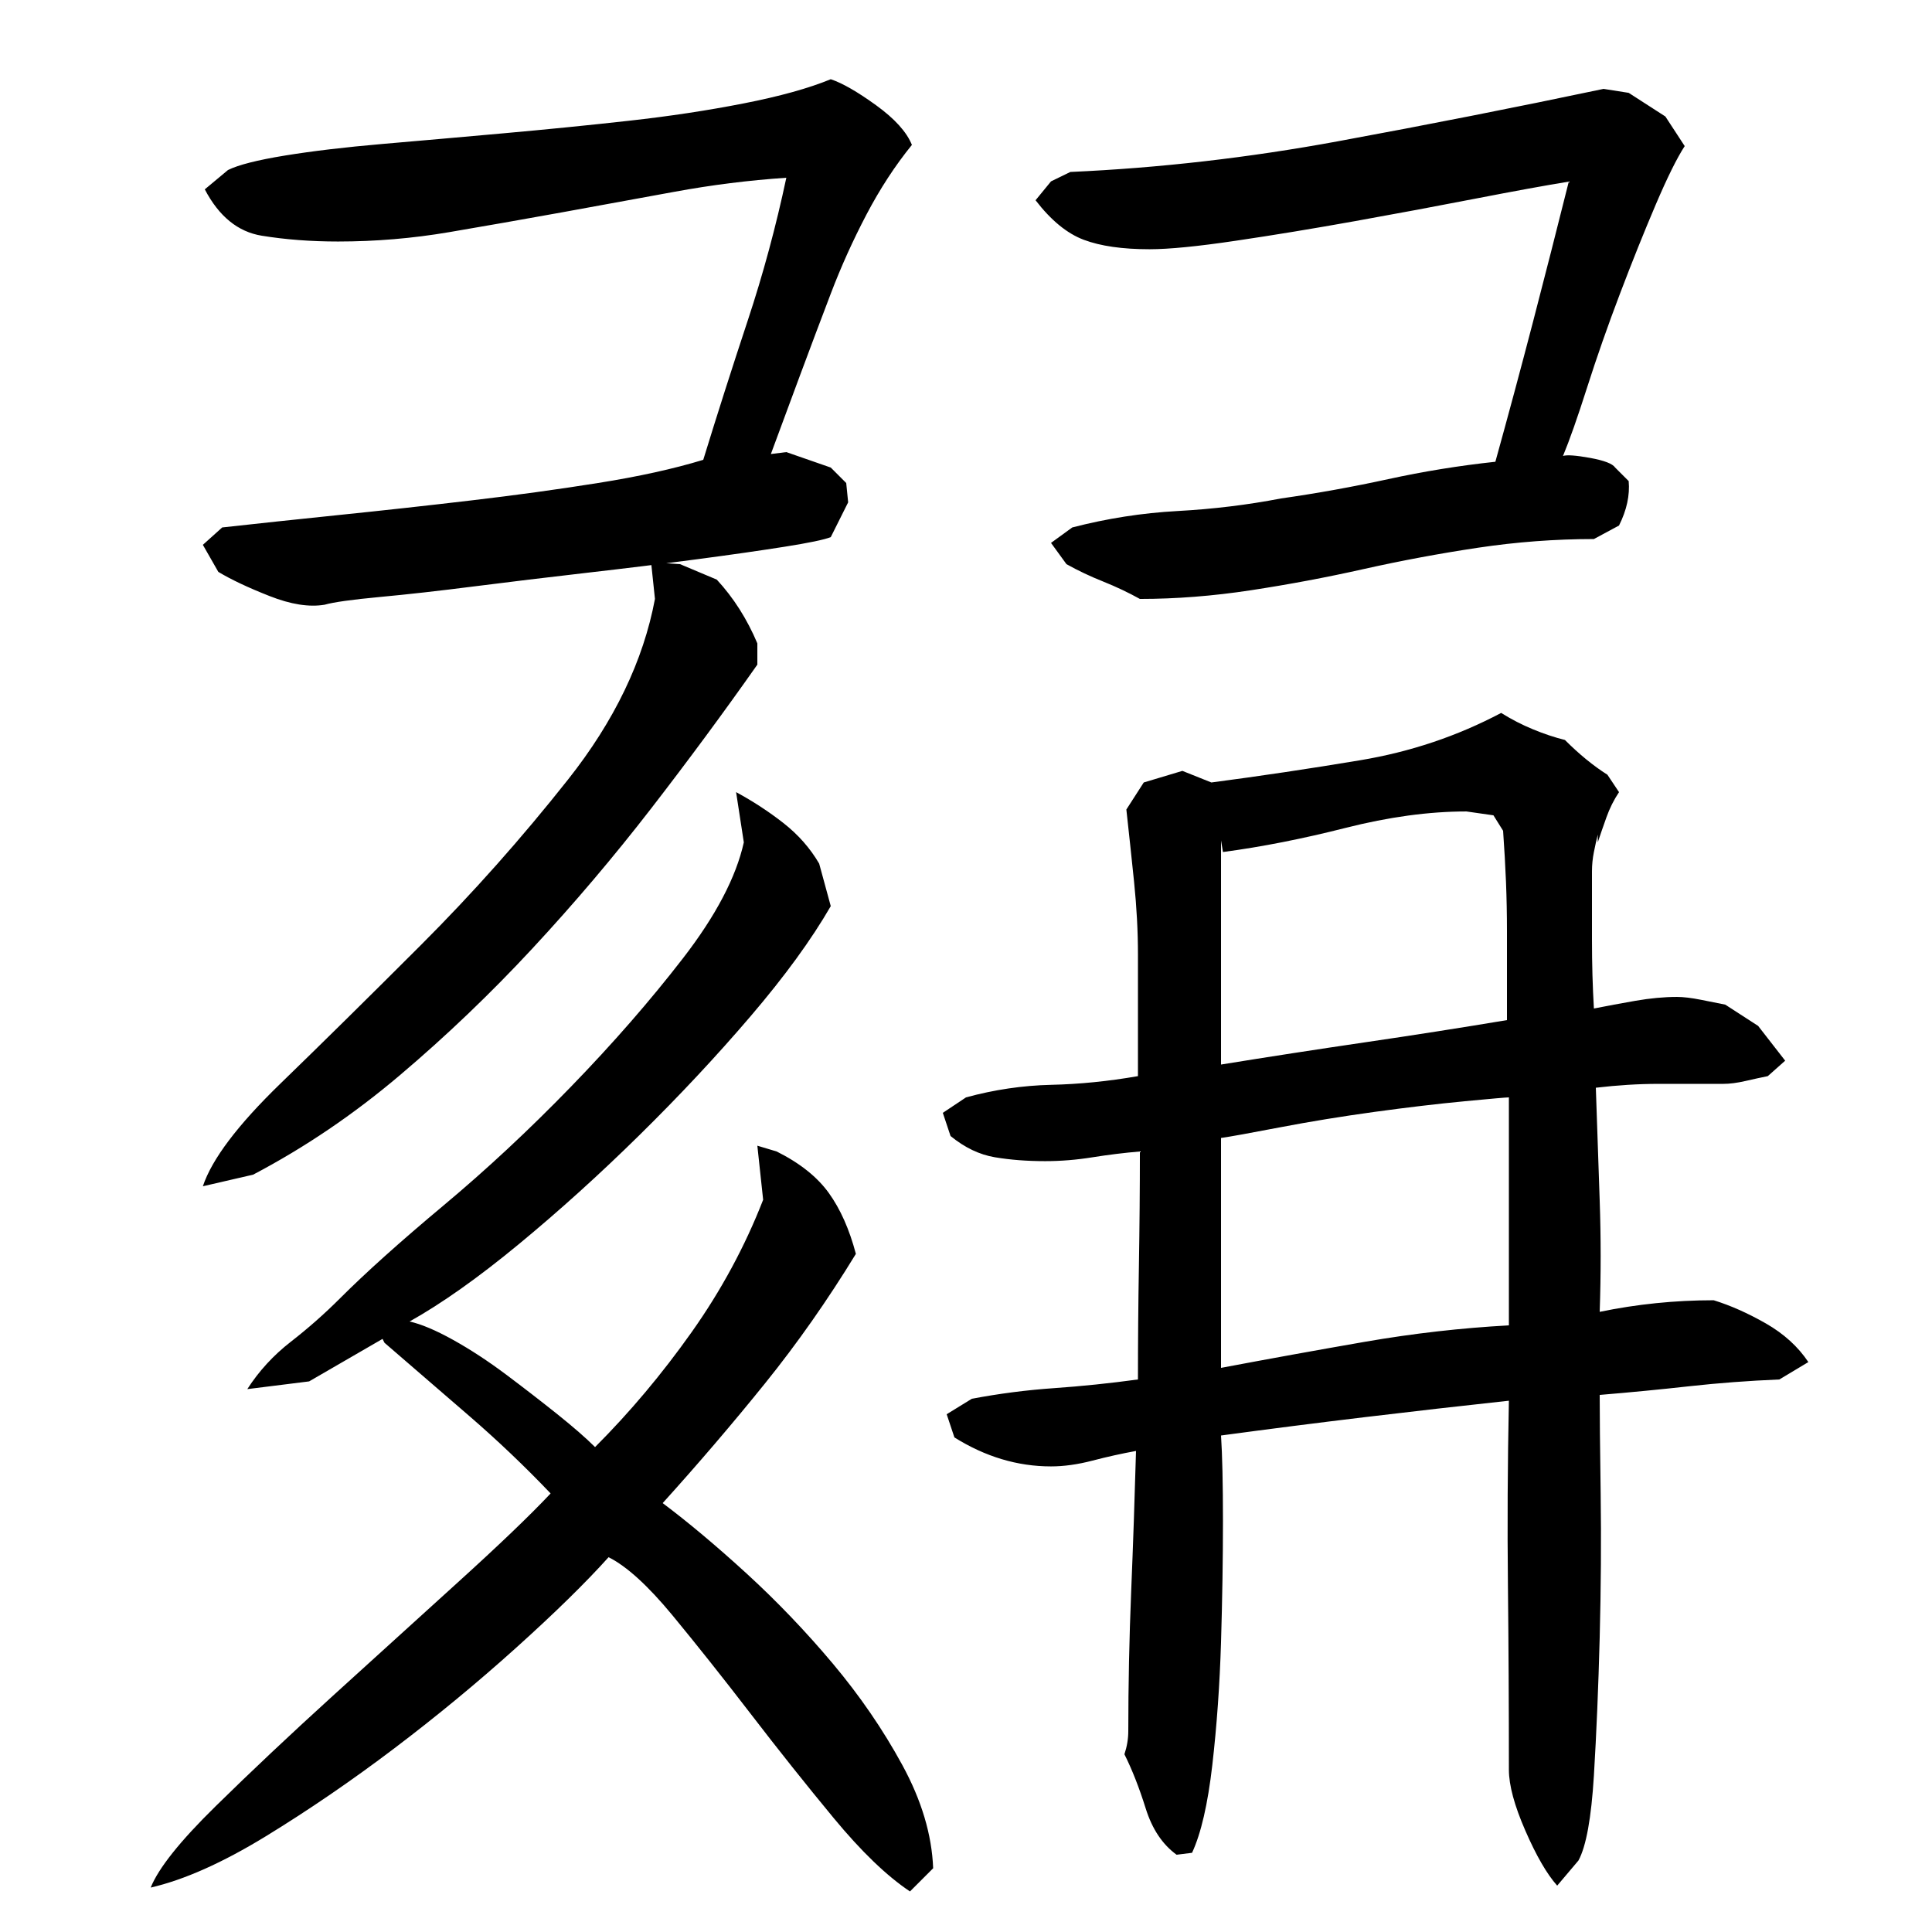
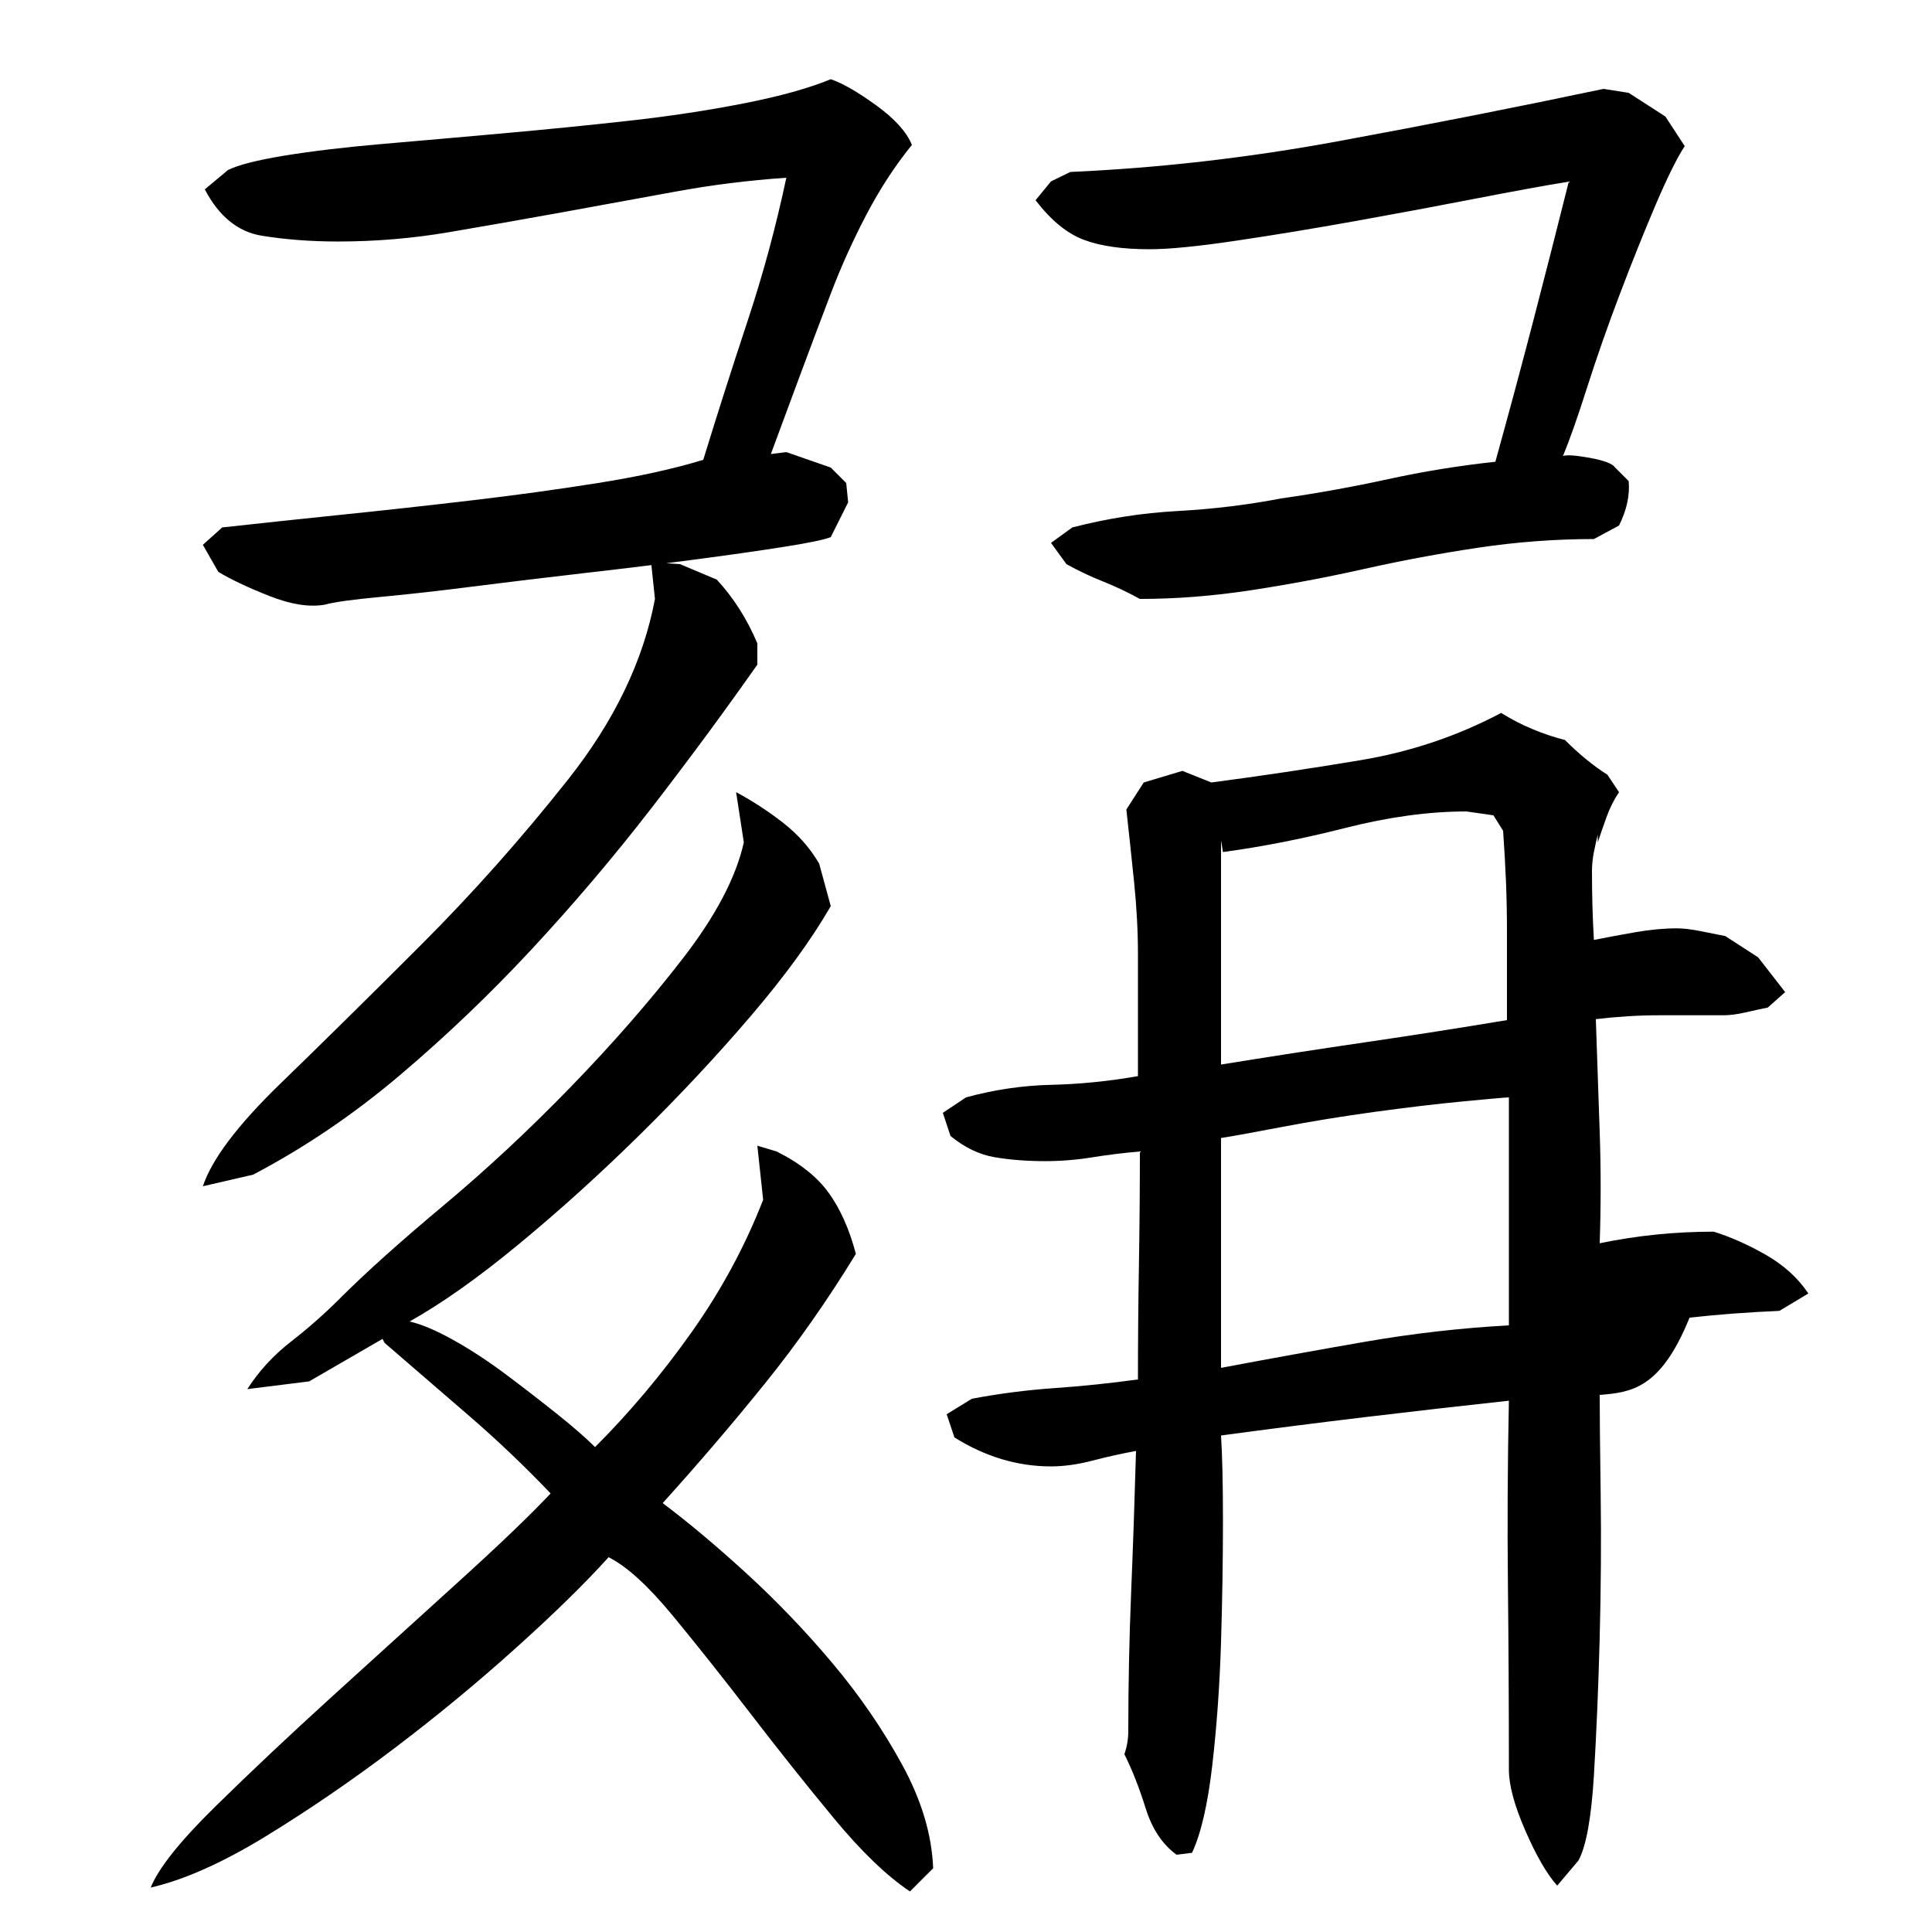
<svg xmlns="http://www.w3.org/2000/svg" version="1.1" id="图层_1" x="0px" y="0px" width="1000px" height="1000px" viewBox="0 0 1000 1000" enable-background="new 0 0 1000 1000" xml:space="preserve">
-   <path d="M430.002,469.006c-10,17.344-23.844,36.344-41.5,57c-17.672,20.672-36.844,41.172-57.5,61.5  c-20.672,20.344-41.5,39.172-62.5,56.5c-21,17.344-39.844,30.672-56.5,40c6,1.344,13.5,4.5,22.5,9.5s18.156,11,27.5,18  c9.328,7,18.156,13.844,26.5,20.5c8.328,6.672,14.828,12.344,19.5,17c18-18,34.656-37.828,50-59.5  c15.328-21.656,27.656-44.5,37-68.5l-3-28l10,3c12,6,21,13.172,27,21.5c6,8.344,10.656,18.844,14,31.5  c-14.672,24-30.344,46.344-47,67c-16.672,20.672-34.344,41.344-53,62c13.328,10,27.828,22.172,43.5,36.5  c15.656,14.344,30.5,29.844,44.5,46.5c14,16.672,26,34.156,36,52.5c10,18.328,15.328,36.156,16,53.5l-12,12  c-12-8-25.172-20.672-39.5-38c-14.344-17.344-28.672-35.344-43-54c-14.344-18.656-27.844-35.656-40.5-51  c-12.672-15.328-23.672-25.328-33-30c-12,13.344-28,29-48,47s-41,35.344-63,52s-44.172,31.828-66.5,45.5  c-22.344,13.656-42.172,22.5-59.5,26.5c4-10,15.156-24,33.5-42c18.328-18,38.5-37,60.5-57s43.656-39.656,65-59  c21.328-19.328,37.328-34.656,48-46c-13.344-14-27.344-27.328-42-40c-14.672-12.656-29.344-25.328-44-38l-1-2l-38,22l-32,4  c6-9.328,13.5-17.5,22.5-24.5s17.5-14.5,25.5-22.5c13.328-13.328,31.156-29.328,53.5-48c22.328-18.656,44.328-39.156,66-61.5  c21.656-22.328,41-44.5,58-66.5s27.5-42,31.5-60l-4-26c8.656,4.672,16.828,10,24.5,16c7.656,6,13.828,13,18.5,21L430.002,469.006z   M118.002,88.006c5.328-2.656,15.156-5.156,29.5-7.5c14.328-2.328,31.156-4.328,50.5-6c19.328-1.656,40.156-3.5,62.5-5.5  c22.328-2,44-4.156,65-6.5c21-2.328,40.828-5.328,59.5-9c18.656-3.656,33.656-7.828,45-12.5c6,2,13.828,6.5,23.5,13.5  c9.656,7,15.828,13.844,18.5,20.5c-8.672,10.672-16.5,22.672-23.5,36c-7,13.344-13.172,27-18.5,41c-5.344,14-10.672,28.172-16,42.5  c-5.344,14.344-10.344,27.844-15,40.5l8-1l23,8l8,8l1,10l-9,18c-3.344,1.344-11.344,3-24,5c-12.672,2-27.844,4.172-45.5,6.5  c-17.672,2.344-36.672,4.672-57,7c-20.344,2.344-39.672,4.672-58,7c-18.344,2.344-34.672,4.172-49,5.5  c-14.344,1.344-23.844,2.672-28.5,4c-8,1.344-17.5-0.156-28.5-4.5c-11-4.328-19.844-8.5-26.5-12.5l-8-14l10-9  c18-2,38.328-4.156,61-6.5c22.656-2.328,45.328-4.828,68-7.5c22.656-2.656,44.5-5.656,65.5-9c21-3.328,39.156-7.328,54.5-12  c7.328-23.844,15-47.844,23-72.016c8-24.156,14.656-48.828,20-73.984c-19.344,1.297-38.672,3.719-58,7.281  c-19.344,3.563-38.844,7.125-58.5,10.688c-19.672,3.563-39,6.953-58,10.188s-38.172,4.844-57.5,4.844c-14,0-27.172-1-39.5-3  c-12.344-2-22.172-10-29.5-24L118.002,88.006z M392.002,344.006c-17.344,24.672-35.672,49.5-55,74.5  c-19.344,25-39.844,49.172-61.5,72.5c-21.672,23.344-44.5,45.172-68.5,65.5c-24,20.344-49.344,37.5-76,51.5l-26,6  c4.656-14,18-31.656,40-53c22-21.328,46.328-45.328,73-72c26.656-26.656,52-55.156,76-85.5c24-30.328,39-61.5,45-93.5l-2-19l15,1  l19,8c8.656,9.344,15.656,20.344,21,33V344.006z M828.002,722.006c0,10,0.156,27,0.5,51c0.328,24,0.156,48.844-0.5,74.5  c-0.672,25.672-1.672,49.5-3,71.5c-1.344,22-4,36.656-8,44l-11,13c-5.344-6-10.844-15.5-16.5-28.5c-5.672-13-8.5-23.5-8.5-31.5  c0-32.656-0.172-64.5-0.5-95.5c-0.344-31-0.172-62.828,0.5-95.5c-24.672,2.672-49.5,5.5-74.5,8.5s-49.844,6.172-74.5,9.5  c0.656,10,1,24.844,1,44.5c0,19.672-0.344,40.5-1,62.5c-0.672,22-2.172,43.156-4.5,63.5c-2.344,20.328-5.844,35.5-10.5,45.5l-8,1  c-7.344-5.344-12.672-13.344-16-24c-3.344-10.672-7-20-11-28c1.328-4,2-8,2-12c0-24,0.5-48.156,1.5-72.5  c1-24.328,1.828-48.5,2.5-72.5c-7.344,1.344-14.844,3-22.5,5c-7.672,2-14.844,3-21.5,3c-17.344,0-34-5-50-15l-4-12l13-8  c14-2.656,28.156-4.5,42.5-5.5c14.328-1,28.828-2.5,43.5-4.5c0-19.328,0.156-39,0.5-59c0.328-20,0.5-39.656,0.5-59  c-8,0.672-16.172,1.672-24.5,3c-8.344,1.344-16.5,2-24.5,2c-9.344,0-18-0.656-26-2c-8-1.328-15.672-5-23-11l-4-12l12-8  c14.656-4,29.328-6.156,44-6.5c14.656-0.328,29.656-1.828,45-4.5v-63c0-12-0.672-24.5-2-37.5c-1.344-13-2.672-25.5-4-37.5l9-14l20-6  l15,6c25.328-3.328,51-7.156,77-11.5c26-4.328,50.328-12.5,73-24.5c5.328,3.344,10.828,6.172,16.5,8.5  c5.656,2.344,11.156,4.172,16.5,5.5c7.328,7.344,14.656,13.344,22,18l6,9c-2.672,4-4.844,8.344-6.5,13c-1.672,4.672-3.172,9-4.5,13  v-4c-0.672,2.672-1.344,5.672-2,9c-0.672,3.344-1,6.672-1,10c0,11.344,0,23.172,0,35.5c0,12.344,0.328,24.172,1,35.5  c6.656-1.328,13.828-2.656,21.5-4c7.656-1.328,14.828-2,21.5-2c3.328,0,7.5,0.5,12.5,1.5s9.156,1.844,12.5,2.5l17,11l14,18l-9,8  c-3.344,0.672-7.172,1.5-11.5,2.5c-4.344,1-8.172,1.5-11.5,1.5c-12,0-23.172,0-33.5,0c-10.344,0-21.172,0.672-32.5,2  c0.656,20,1.328,39.5,2,58.5c0.656,19,0.656,38.172,0,57.5c19.328-4,39-6,59-6c8.656,2.672,17.656,6.672,27,12  c9.328,5.344,16.656,12,22,20l-15,9c-16,0.672-31.5,1.844-46.5,3.5C859.502,719.178,844.002,720.678,828.002,722.006z   M590.002,310.006c-6-3.328-12.344-6.328-19-9c-6.672-2.656-13-5.656-19-9l-8-11l11-8c18-4.656,36.156-7.5,54.5-8.5  c18.328-1,36.156-3.156,53.5-6.5c18.656-2.656,37.156-6,55.5-10c18.328-4,36.828-7,55.5-9c6.656-24,13.156-48.156,19.5-72.5  c6.328-24.328,12.5-48.5,18.5-72.5c-12,1.953-28,4.875-48,8.75c-20,3.891-40.844,7.781-62.5,11.672  c-21.672,3.891-42.344,7.297-62,10.203c-19.672,2.922-34.5,4.375-44.5,4.375c-14,0-25.344-1.625-34-4.875  c-8.672-3.25-17-10.078-25-20.484l8-9.766l10-4.875c46-2.047,92.156-7.344,138.5-15.875c46.328-8.531,92.156-17.563,137.5-27.125  l13,2.047l19,12.25l10,15.313c-4,6.141-9,16.234-15,30.297s-12.172,29.438-18.5,46.094c-6.344,16.672-12,32.844-17,48.5  c-5,15.672-9.172,27.5-12.5,35.5c2-0.656,6.656-0.328,14,1c7.328,1.344,11.656,3,13,5l7,7c0.656,7.344-1,15-5,23l-13,7  c-20,0-40,1.5-60,4.5s-39.672,6.672-59,11c-19.344,4.344-38.844,8-58.5,11C627.83,308.506,608.658,310.006,590.002,310.006z   M632.002,435.006v116c24.656-4,49.5-7.828,74.5-11.5c25-3.656,49.5-7.5,73.5-11.5v-46c0-8.656-0.172-17.156-0.5-25.5  c-0.344-8.328-0.844-17.156-1.5-26.5l-5-8l-14-2c-19.344,0-40.172,2.844-62.5,8.5c-22.344,5.672-43.5,9.844-63.5,12.5  L632.002,435.006z M781.002,568.006c-1.344,0-9,0.672-23,2c-14,1.344-29.5,3.172-46.5,5.5c-17,2.344-33.344,5-49,8  c-15.672,3-25.844,4.844-30.5,5.5v119c24.656-4.656,49.5-9.156,74.5-13.5c25-4.328,49.828-7.156,74.5-8.5V568.006z" />
+   <path d="M430.002,469.006c-10,17.344-23.844,36.344-41.5,57c-17.672,20.672-36.844,41.172-57.5,61.5  c-20.672,20.344-41.5,39.172-62.5,56.5c-21,17.344-39.844,30.672-56.5,40c6,1.344,13.5,4.5,22.5,9.5s18.156,11,27.5,18  c9.328,7,18.156,13.844,26.5,20.5c8.328,6.672,14.828,12.344,19.5,17c18-18,34.656-37.828,50-59.5  c15.328-21.656,27.656-44.5,37-68.5l-3-28l10,3c12,6,21,13.172,27,21.5c6,8.344,10.656,18.844,14,31.5  c-14.672,24-30.344,46.344-47,67c-16.672,20.672-34.344,41.344-53,62c13.328,10,27.828,22.172,43.5,36.5  c15.656,14.344,30.5,29.844,44.5,46.5c14,16.672,26,34.156,36,52.5c10,18.328,15.328,36.156,16,53.5l-12,12  c-12-8-25.172-20.672-39.5-38c-14.344-17.344-28.672-35.344-43-54c-14.344-18.656-27.844-35.656-40.5-51  c-12.672-15.328-23.672-25.328-33-30c-12,13.344-28,29-48,47s-41,35.344-63,52s-44.172,31.828-66.5,45.5  c-22.344,13.656-42.172,22.5-59.5,26.5c4-10,15.156-24,33.5-42c18.328-18,38.5-37,60.5-57s43.656-39.656,65-59  c21.328-19.328,37.328-34.656,48-46c-13.344-14-27.344-27.328-42-40c-14.672-12.656-29.344-25.328-44-38l-1-2l-38,22l-32,4  c6-9.328,13.5-17.5,22.5-24.5s17.5-14.5,25.5-22.5c13.328-13.328,31.156-29.328,53.5-48c22.328-18.656,44.328-39.156,66-61.5  c21.656-22.328,41-44.5,58-66.5s27.5-42,31.5-60l-4-26c8.656,4.672,16.828,10,24.5,16c7.656,6,13.828,13,18.5,21L430.002,469.006z   M118.002,88.006c5.328-2.656,15.156-5.156,29.5-7.5c14.328-2.328,31.156-4.328,50.5-6c19.328-1.656,40.156-3.5,62.5-5.5  c22.328-2,44-4.156,65-6.5c21-2.328,40.828-5.328,59.5-9c18.656-3.656,33.656-7.828,45-12.5c6,2,13.828,6.5,23.5,13.5  c9.656,7,15.828,13.844,18.5,20.5c-8.672,10.672-16.5,22.672-23.5,36c-7,13.344-13.172,27-18.5,41c-5.344,14-10.672,28.172-16,42.5  c-5.344,14.344-10.344,27.844-15,40.5l8-1l23,8l8,8l1,10l-9,18c-3.344,1.344-11.344,3-24,5c-12.672,2-27.844,4.172-45.5,6.5  c-17.672,2.344-36.672,4.672-57,7c-20.344,2.344-39.672,4.672-58,7c-18.344,2.344-34.672,4.172-49,5.5  c-14.344,1.344-23.844,2.672-28.5,4c-8,1.344-17.5-0.156-28.5-4.5c-11-4.328-19.844-8.5-26.5-12.5l-8-14l10-9  c18-2,38.328-4.156,61-6.5c22.656-2.328,45.328-4.828,68-7.5c22.656-2.656,44.5-5.656,65.5-9c21-3.328,39.156-7.328,54.5-12  c7.328-23.844,15-47.844,23-72.016c8-24.156,14.656-48.828,20-73.984c-19.344,1.297-38.672,3.719-58,7.281  c-19.344,3.563-38.844,7.125-58.5,10.688c-19.672,3.563-39,6.953-58,10.188s-38.172,4.844-57.5,4.844c-14,0-27.172-1-39.5-3  c-12.344-2-22.172-10-29.5-24L118.002,88.006z M392.002,344.006c-17.344,24.672-35.672,49.5-55,74.5  c-19.344,25-39.844,49.172-61.5,72.5c-21.672,23.344-44.5,45.172-68.5,65.5c-24,20.344-49.344,37.5-76,51.5l-26,6  c4.656-14,18-31.656,40-53c22-21.328,46.328-45.328,73-72c26.656-26.656,52-55.156,76-85.5c24-30.328,39-61.5,45-93.5l-2-19l15,1  l19,8c8.656,9.344,15.656,20.344,21,33V344.006z M828.002,722.006c0,10,0.156,27,0.5,51c0.328,24,0.156,48.844-0.5,74.5  c-0.672,25.672-1.672,49.5-3,71.5c-1.344,22-4,36.656-8,44l-11,13c-5.344-6-10.844-15.5-16.5-28.5c-5.672-13-8.5-23.5-8.5-31.5  c0-32.656-0.172-64.5-0.5-95.5c-0.344-31-0.172-62.828,0.5-95.5c-24.672,2.672-49.5,5.5-74.5,8.5s-49.844,6.172-74.5,9.5  c0.656,10,1,24.844,1,44.5c0,19.672-0.344,40.5-1,62.5c-0.672,22-2.172,43.156-4.5,63.5c-2.344,20.328-5.844,35.5-10.5,45.5l-8,1  c-7.344-5.344-12.672-13.344-16-24c-3.344-10.672-7-20-11-28c1.328-4,2-8,2-12c0-24,0.5-48.156,1.5-72.5  c1-24.328,1.828-48.5,2.5-72.5c-7.344,1.344-14.844,3-22.5,5c-7.672,2-14.844,3-21.5,3c-17.344,0-34-5-50-15l-4-12l13-8  c14-2.656,28.156-4.5,42.5-5.5c14.328-1,28.828-2.5,43.5-4.5c0-19.328,0.156-39,0.5-59c0.328-20,0.5-39.656,0.5-59  c-8,0.672-16.172,1.672-24.5,3c-8.344,1.344-16.5,2-24.5,2c-9.344,0-18-0.656-26-2c-8-1.328-15.672-5-23-11l-4-12l12-8  c14.656-4,29.328-6.156,44-6.5c14.656-0.328,29.656-1.828,45-4.5v-63c0-12-0.672-24.5-2-37.5c-1.344-13-2.672-25.5-4-37.5l9-14l20-6  l15,6c25.328-3.328,51-7.156,77-11.5c26-4.328,50.328-12.5,73-24.5c5.328,3.344,10.828,6.172,16.5,8.5  c5.656,2.344,11.156,4.172,16.5,5.5c7.328,7.344,14.656,13.344,22,18l6,9c-2.672,4-4.844,8.344-6.5,13c-1.672,4.672-3.172,9-4.5,13  v-4c-0.672,2.672-1.344,5.672-2,9c-0.672,3.344-1,6.672-1,10c0,12.344,0.328,24.172,1,35.5  c6.656-1.328,13.828-2.656,21.5-4c7.656-1.328,14.828-2,21.5-2c3.328,0,7.5,0.5,12.5,1.5s9.156,1.844,12.5,2.5l17,11l14,18l-9,8  c-3.344,0.672-7.172,1.5-11.5,2.5c-4.344,1-8.172,1.5-11.5,1.5c-12,0-23.172,0-33.5,0c-10.344,0-21.172,0.672-32.5,2  c0.656,20,1.328,39.5,2,58.5c0.656,19,0.656,38.172,0,57.5c19.328-4,39-6,59-6c8.656,2.672,17.656,6.672,27,12  c9.328,5.344,16.656,12,22,20l-15,9c-16,0.672-31.5,1.844-46.5,3.5C859.502,719.178,844.002,720.678,828.002,722.006z   M590.002,310.006c-6-3.328-12.344-6.328-19-9c-6.672-2.656-13-5.656-19-9l-8-11l11-8c18-4.656,36.156-7.5,54.5-8.5  c18.328-1,36.156-3.156,53.5-6.5c18.656-2.656,37.156-6,55.5-10c18.328-4,36.828-7,55.5-9c6.656-24,13.156-48.156,19.5-72.5  c6.328-24.328,12.5-48.5,18.5-72.5c-12,1.953-28,4.875-48,8.75c-20,3.891-40.844,7.781-62.5,11.672  c-21.672,3.891-42.344,7.297-62,10.203c-19.672,2.922-34.5,4.375-44.5,4.375c-14,0-25.344-1.625-34-4.875  c-8.672-3.25-17-10.078-25-20.484l8-9.766l10-4.875c46-2.047,92.156-7.344,138.5-15.875c46.328-8.531,92.156-17.563,137.5-27.125  l13,2.047l19,12.25l10,15.313c-4,6.141-9,16.234-15,30.297s-12.172,29.438-18.5,46.094c-6.344,16.672-12,32.844-17,48.5  c-5,15.672-9.172,27.5-12.5,35.5c2-0.656,6.656-0.328,14,1c7.328,1.344,11.656,3,13,5l7,7c0.656,7.344-1,15-5,23l-13,7  c-20,0-40,1.5-60,4.5s-39.672,6.672-59,11c-19.344,4.344-38.844,8-58.5,11C627.83,308.506,608.658,310.006,590.002,310.006z   M632.002,435.006v116c24.656-4,49.5-7.828,74.5-11.5c25-3.656,49.5-7.5,73.5-11.5v-46c0-8.656-0.172-17.156-0.5-25.5  c-0.344-8.328-0.844-17.156-1.5-26.5l-5-8l-14-2c-19.344,0-40.172,2.844-62.5,8.5c-22.344,5.672-43.5,9.844-63.5,12.5  L632.002,435.006z M781.002,568.006c-1.344,0-9,0.672-23,2c-14,1.344-29.5,3.172-46.5,5.5c-17,2.344-33.344,5-49,8  c-15.672,3-25.844,4.844-30.5,5.5v119c24.656-4.656,49.5-9.156,74.5-13.5c25-4.328,49.828-7.156,74.5-8.5V568.006z" />
</svg>